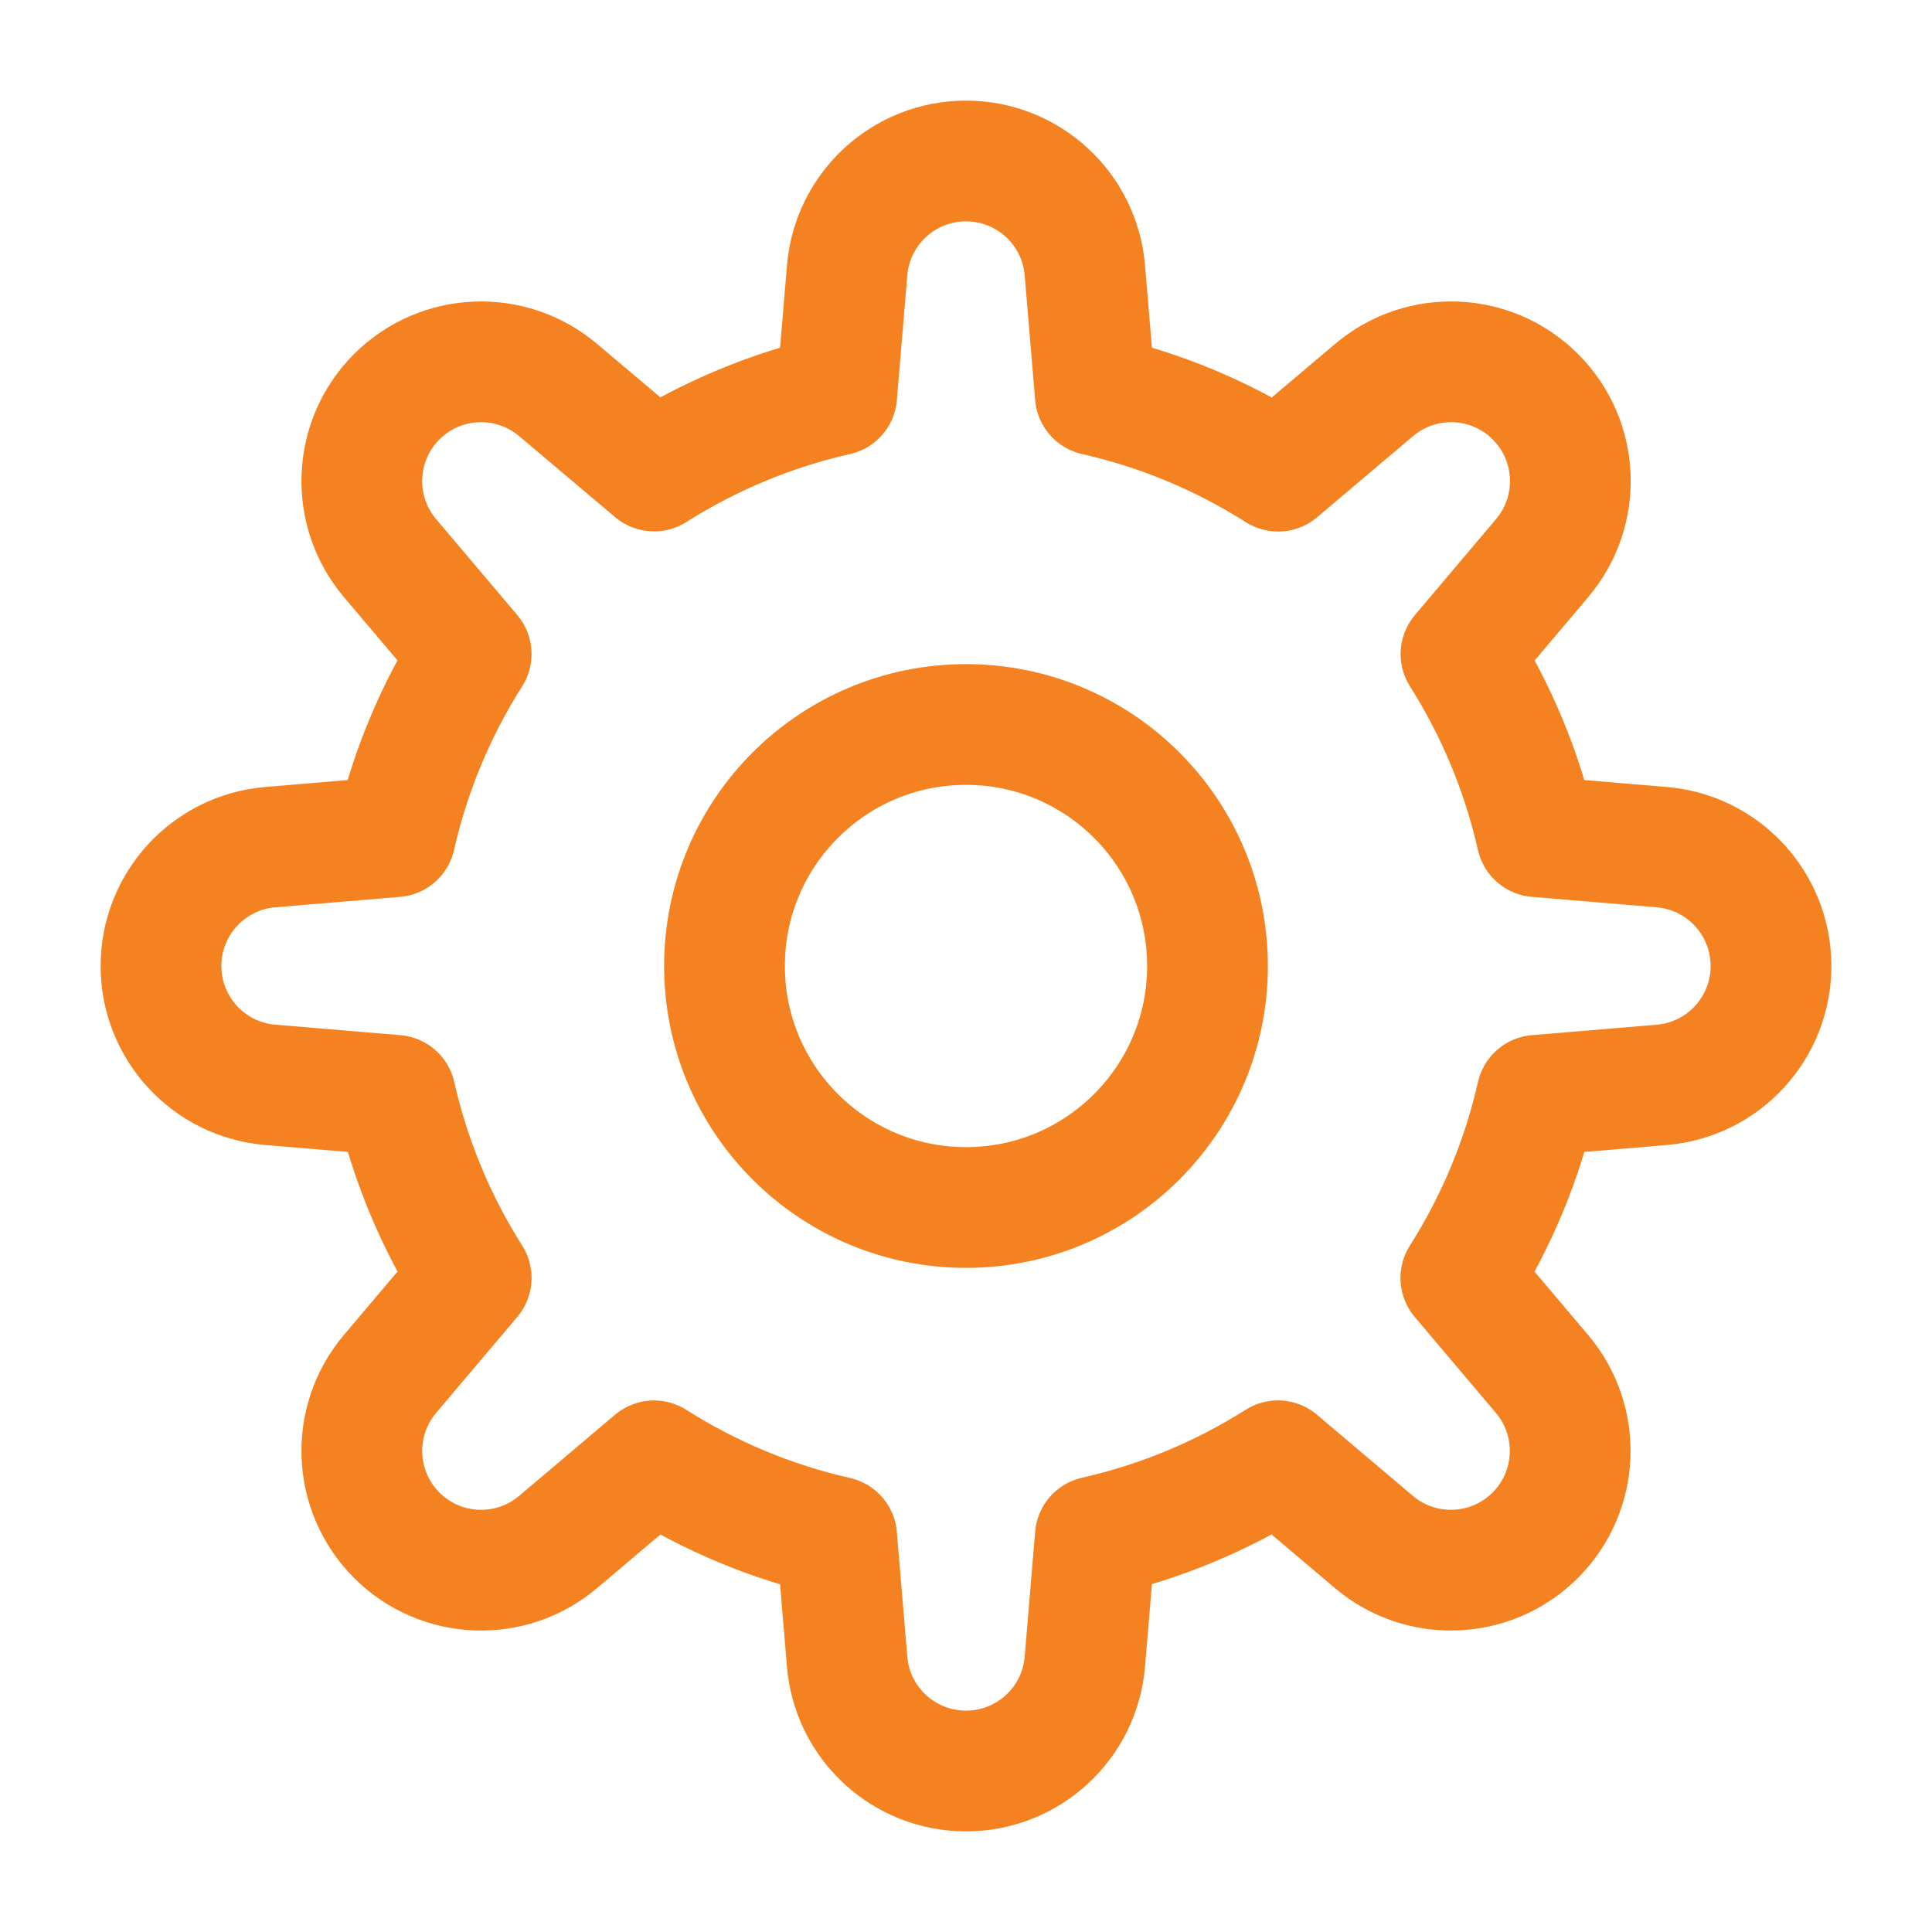
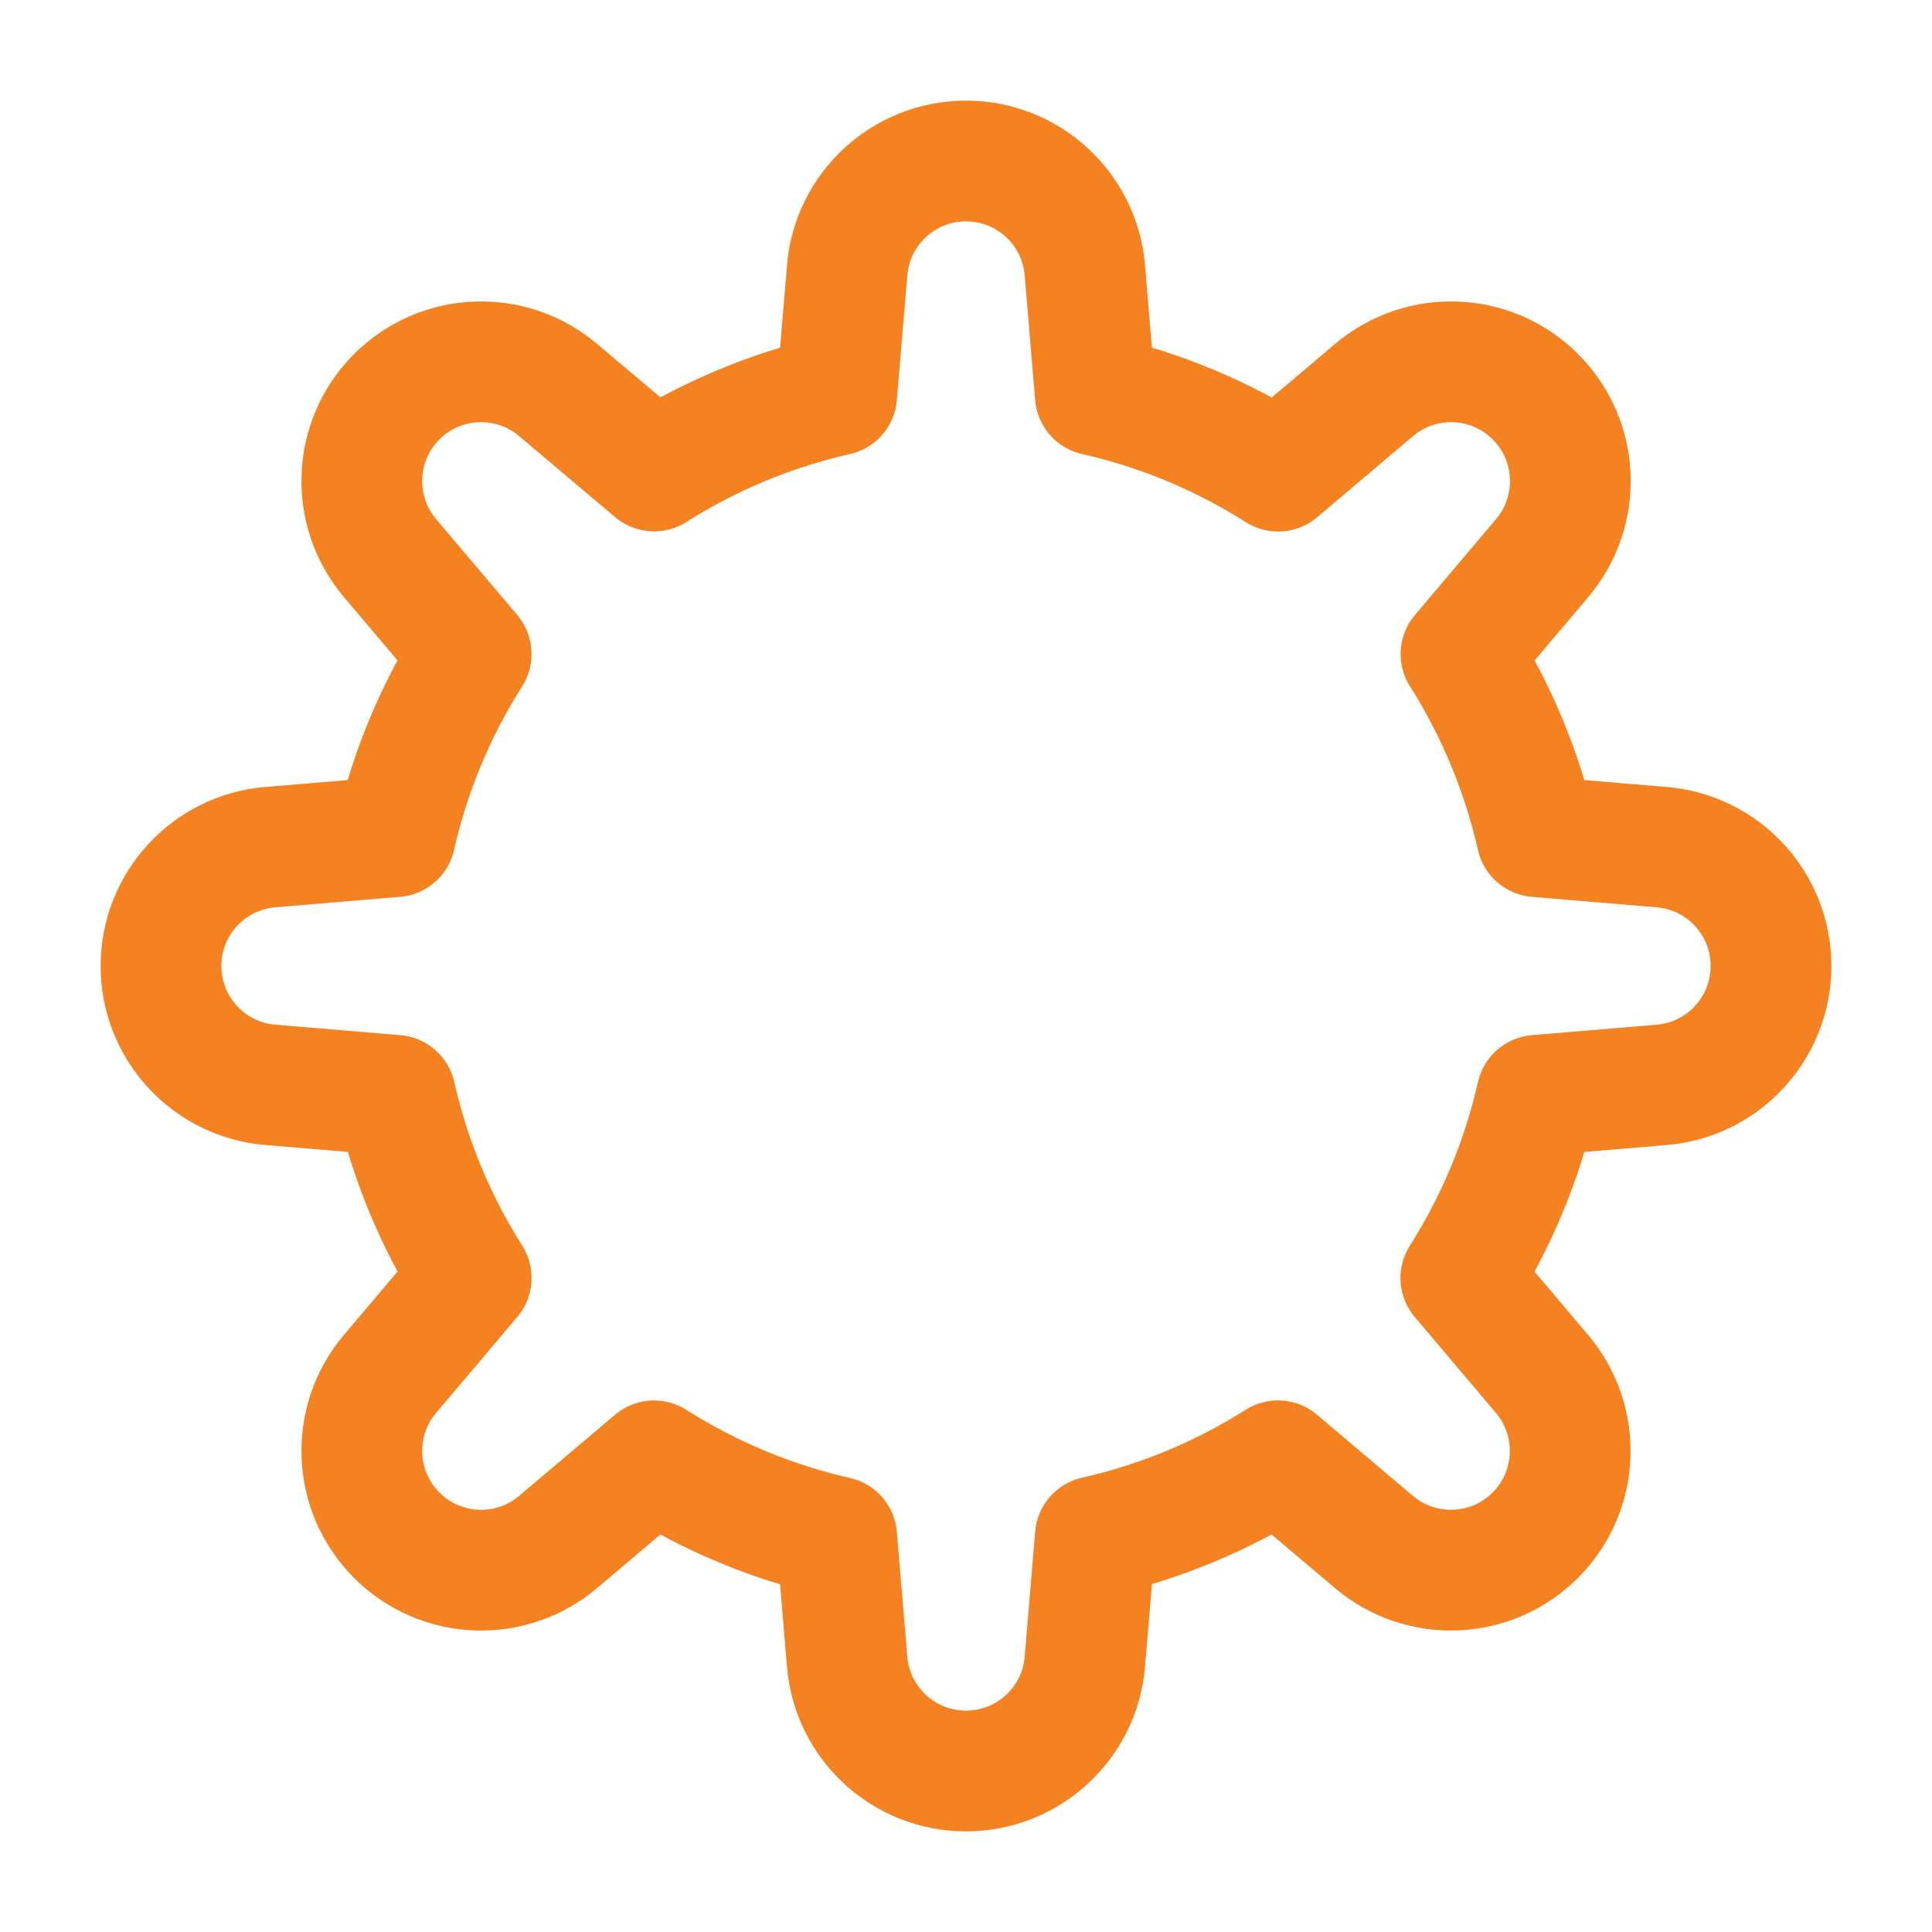
<svg xmlns="http://www.w3.org/2000/svg" width="48" height="48" viewBox="0 0 48 48" fill="none">
-   <path d="M24 30C27.314 30 30 27.314 30 24C30 20.686 27.314 18 24 18C20.686 18 18 20.686 18 24C18 27.314 20.686 30 24 30Z" stroke="#F58220" stroke-width="3" stroke-linecap="round" stroke-linejoin="round" />
  <path fill-rule="evenodd" clip-rule="evenodd" d="M44 24C44 22.458 42.818 21.174 41.282 21.047L38.182 20.787C37.818 19.178 37.18 17.644 36.298 16.25L38.313 13.867C39.309 12.69 39.237 10.947 38.147 9.857C37.057 8.767 35.314 8.695 34.137 9.691L31.755 11.706C30.36 10.821 28.824 10.182 27.213 9.817L26.953 6.717C26.825 5.181 25.541 4 24 4C22.458 4 21.174 5.182 21.047 6.718L20.787 9.818C19.178 10.182 17.644 10.82 16.25 11.702L13.867 9.691C12.69 8.695 10.947 8.768 9.857 9.857C8.767 10.947 8.695 12.691 9.691 13.867L11.706 16.249C10.821 17.643 10.182 19.178 9.817 20.787L6.713 21.047C5.179 21.177 4 22.46 4 24C4 25.542 5.182 26.826 6.718 26.953L9.823 27.213C10.187 28.822 10.824 30.356 11.707 31.75L9.691 34.133C8.695 35.31 8.768 37.053 9.857 38.143C10.947 39.233 12.691 39.305 13.867 38.309L16.249 36.294C17.643 37.179 19.178 37.818 20.787 38.183L21.047 41.288C21.177 42.822 22.461 44 24 44C25.542 44 26.826 42.818 26.953 41.282L27.213 38.177C28.822 37.813 30.356 37.176 31.75 36.293L34.133 38.309C35.31 39.305 37.053 39.232 38.143 38.143C39.233 37.053 39.305 35.309 38.309 34.133L36.294 31.751C37.179 30.357 37.818 28.822 38.183 27.213L41.288 26.953C42.822 26.823 44 25.539 44 24Z" stroke="#F58220" stroke-width="3" stroke-linecap="round" stroke-linejoin="round" />
</svg>